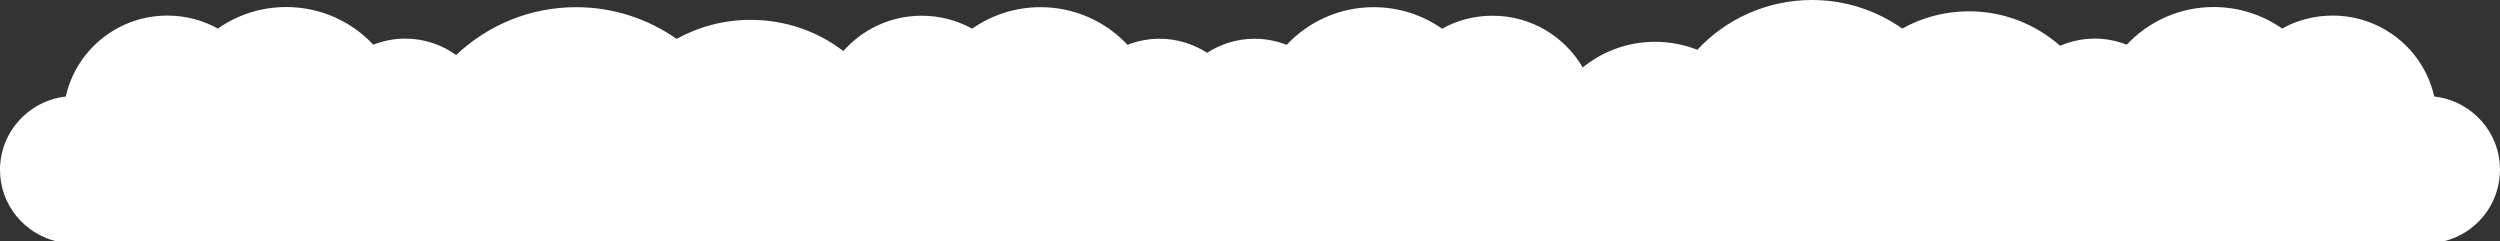
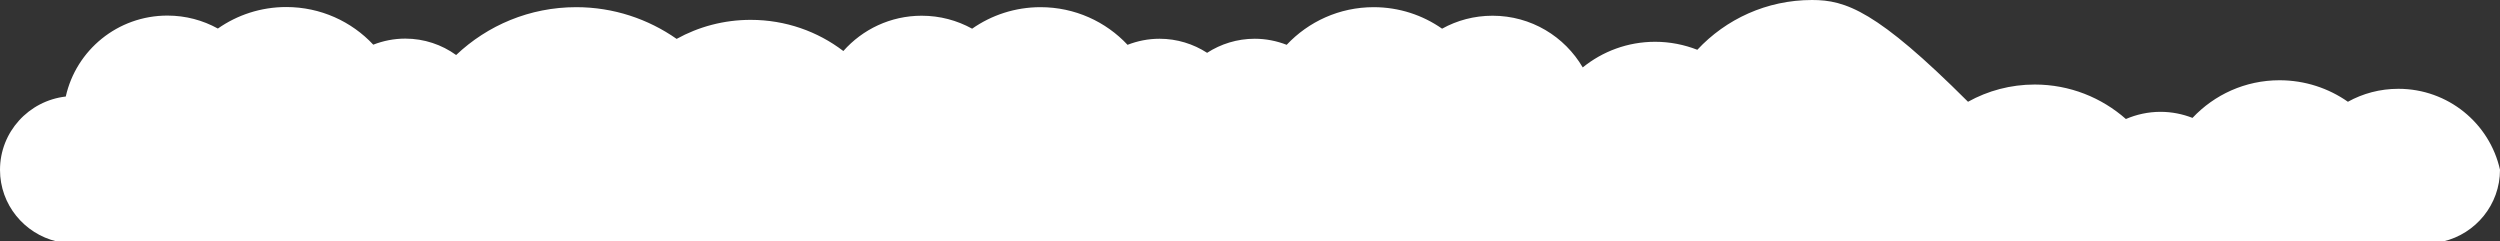
<svg xmlns="http://www.w3.org/2000/svg" id="Слой_1" x="0px" y="0px" viewBox="0 0 1813 175.1" style="enable-background:new 0 0 1813 175.1;" xml:space="preserve">
  <rect x="0" y="0" width="1813" height="175.1" fill="#333333" stroke="none" />
  <style type="text/css"> .st0{fill:#FFFFFF;} </style>
-   <path class="st0" d="M41.2,175.1h1730.6c23.6-5.6,41.2-26.7,41.2-52c0-27.5-20.8-50.1-47.7-53.1v0c-7.5-33.6-37.6-58.7-73.7-58.7 c-13.3,0-25.8,3.4-36.6,9.4c-14-9.8-31.1-15.6-49.6-15.6c-24.9,0-47.3,10.5-63.1,27.3c-7.2-2.8-15-4.4-23.2-4.4 c-8.9,0-17.4,1.9-25.1,5.2c-17.6-15.5-40.7-25-66.1-25c-17.5,0-34,4.5-48.4,12.5C1361,7.7,1338.5,0,1314.1,0 c-32.9,0-62.5,13.9-83.2,36.1c-9.5-3.7-19.8-5.8-30.6-5.8c-19.9,0-38.2,7-52.5,18.6c-13.1-22.4-37.4-37.5-65.4-37.5 c-13.3,0-25.8,3.4-36.6,9.4c-14-9.8-31.1-15.6-49.6-15.6c-24.9,0-47.3,10.5-63.1,27.3c-7.2-2.8-15-4.4-23.2-4.4 c-12.7,0-24.6,3.8-34.5,10.2c-9.9-6.4-21.8-10.2-34.5-10.2c-8.2,0-16,1.6-23.2,4.4c-15.7-16.8-38.2-27.3-63.1-27.3 c-18.5,0-35.6,5.8-49.6,15.6c-10.9-6-23.3-9.4-36.6-9.4c-22.6,0-42.9,9.9-56.8,25.6c-18.6-14.2-41.9-22.6-67.2-22.6 c-19.5,0-37.8,5-53.7,13.8c-20.6-14.4-45.7-23-72.8-23c-33.8,0-64.4,13.2-87.1,34.7C320.4,32.4,307.6,28,293.9,28 c-8.2,0-16,1.6-23.2,4.4C255,15.6,232.5,5.1,207.6,5.1c-18.5,0-35.6,5.8-49.6,15.6c-10.9-6-23.3-9.4-36.6-9.4 c-36.1,0-66.2,25.1-73.7,58.7v0C20.8,73.1,0,95.7,0,123.2C0,148.4,17.6,169.5,41.2,175.1z" />
+   <path class="st0" d="M41.2,175.1h1730.6c23.6-5.6,41.2-26.7,41.2-52v0c-7.5-33.6-37.6-58.7-73.7-58.7 c-13.3,0-25.8,3.4-36.6,9.4c-14-9.8-31.1-15.6-49.6-15.6c-24.9,0-47.3,10.5-63.1,27.3c-7.2-2.8-15-4.4-23.2-4.4 c-8.9,0-17.4,1.9-25.1,5.2c-17.6-15.5-40.7-25-66.1-25c-17.5,0-34,4.5-48.4,12.5C1361,7.7,1338.5,0,1314.1,0 c-32.9,0-62.5,13.9-83.2,36.1c-9.5-3.7-19.8-5.8-30.6-5.8c-19.9,0-38.2,7-52.5,18.6c-13.1-22.4-37.4-37.5-65.4-37.5 c-13.3,0-25.8,3.4-36.6,9.4c-14-9.8-31.1-15.6-49.6-15.6c-24.9,0-47.3,10.5-63.1,27.3c-7.2-2.8-15-4.4-23.2-4.4 c-12.7,0-24.6,3.8-34.5,10.2c-9.9-6.4-21.8-10.2-34.5-10.2c-8.2,0-16,1.6-23.2,4.4c-15.7-16.8-38.2-27.3-63.1-27.3 c-18.5,0-35.6,5.8-49.6,15.6c-10.9-6-23.3-9.4-36.6-9.4c-22.6,0-42.9,9.9-56.8,25.6c-18.6-14.2-41.9-22.6-67.2-22.6 c-19.5,0-37.8,5-53.7,13.8c-20.6-14.4-45.7-23-72.8-23c-33.8,0-64.4,13.2-87.1,34.7C320.4,32.4,307.6,28,293.9,28 c-8.2,0-16,1.6-23.2,4.4C255,15.6,232.5,5.1,207.6,5.1c-18.5,0-35.6,5.8-49.6,15.6c-10.9-6-23.3-9.4-36.6-9.4 c-36.1,0-66.2,25.1-73.7,58.7v0C20.8,73.1,0,95.7,0,123.2C0,148.4,17.6,169.5,41.2,175.1z" />
</svg>